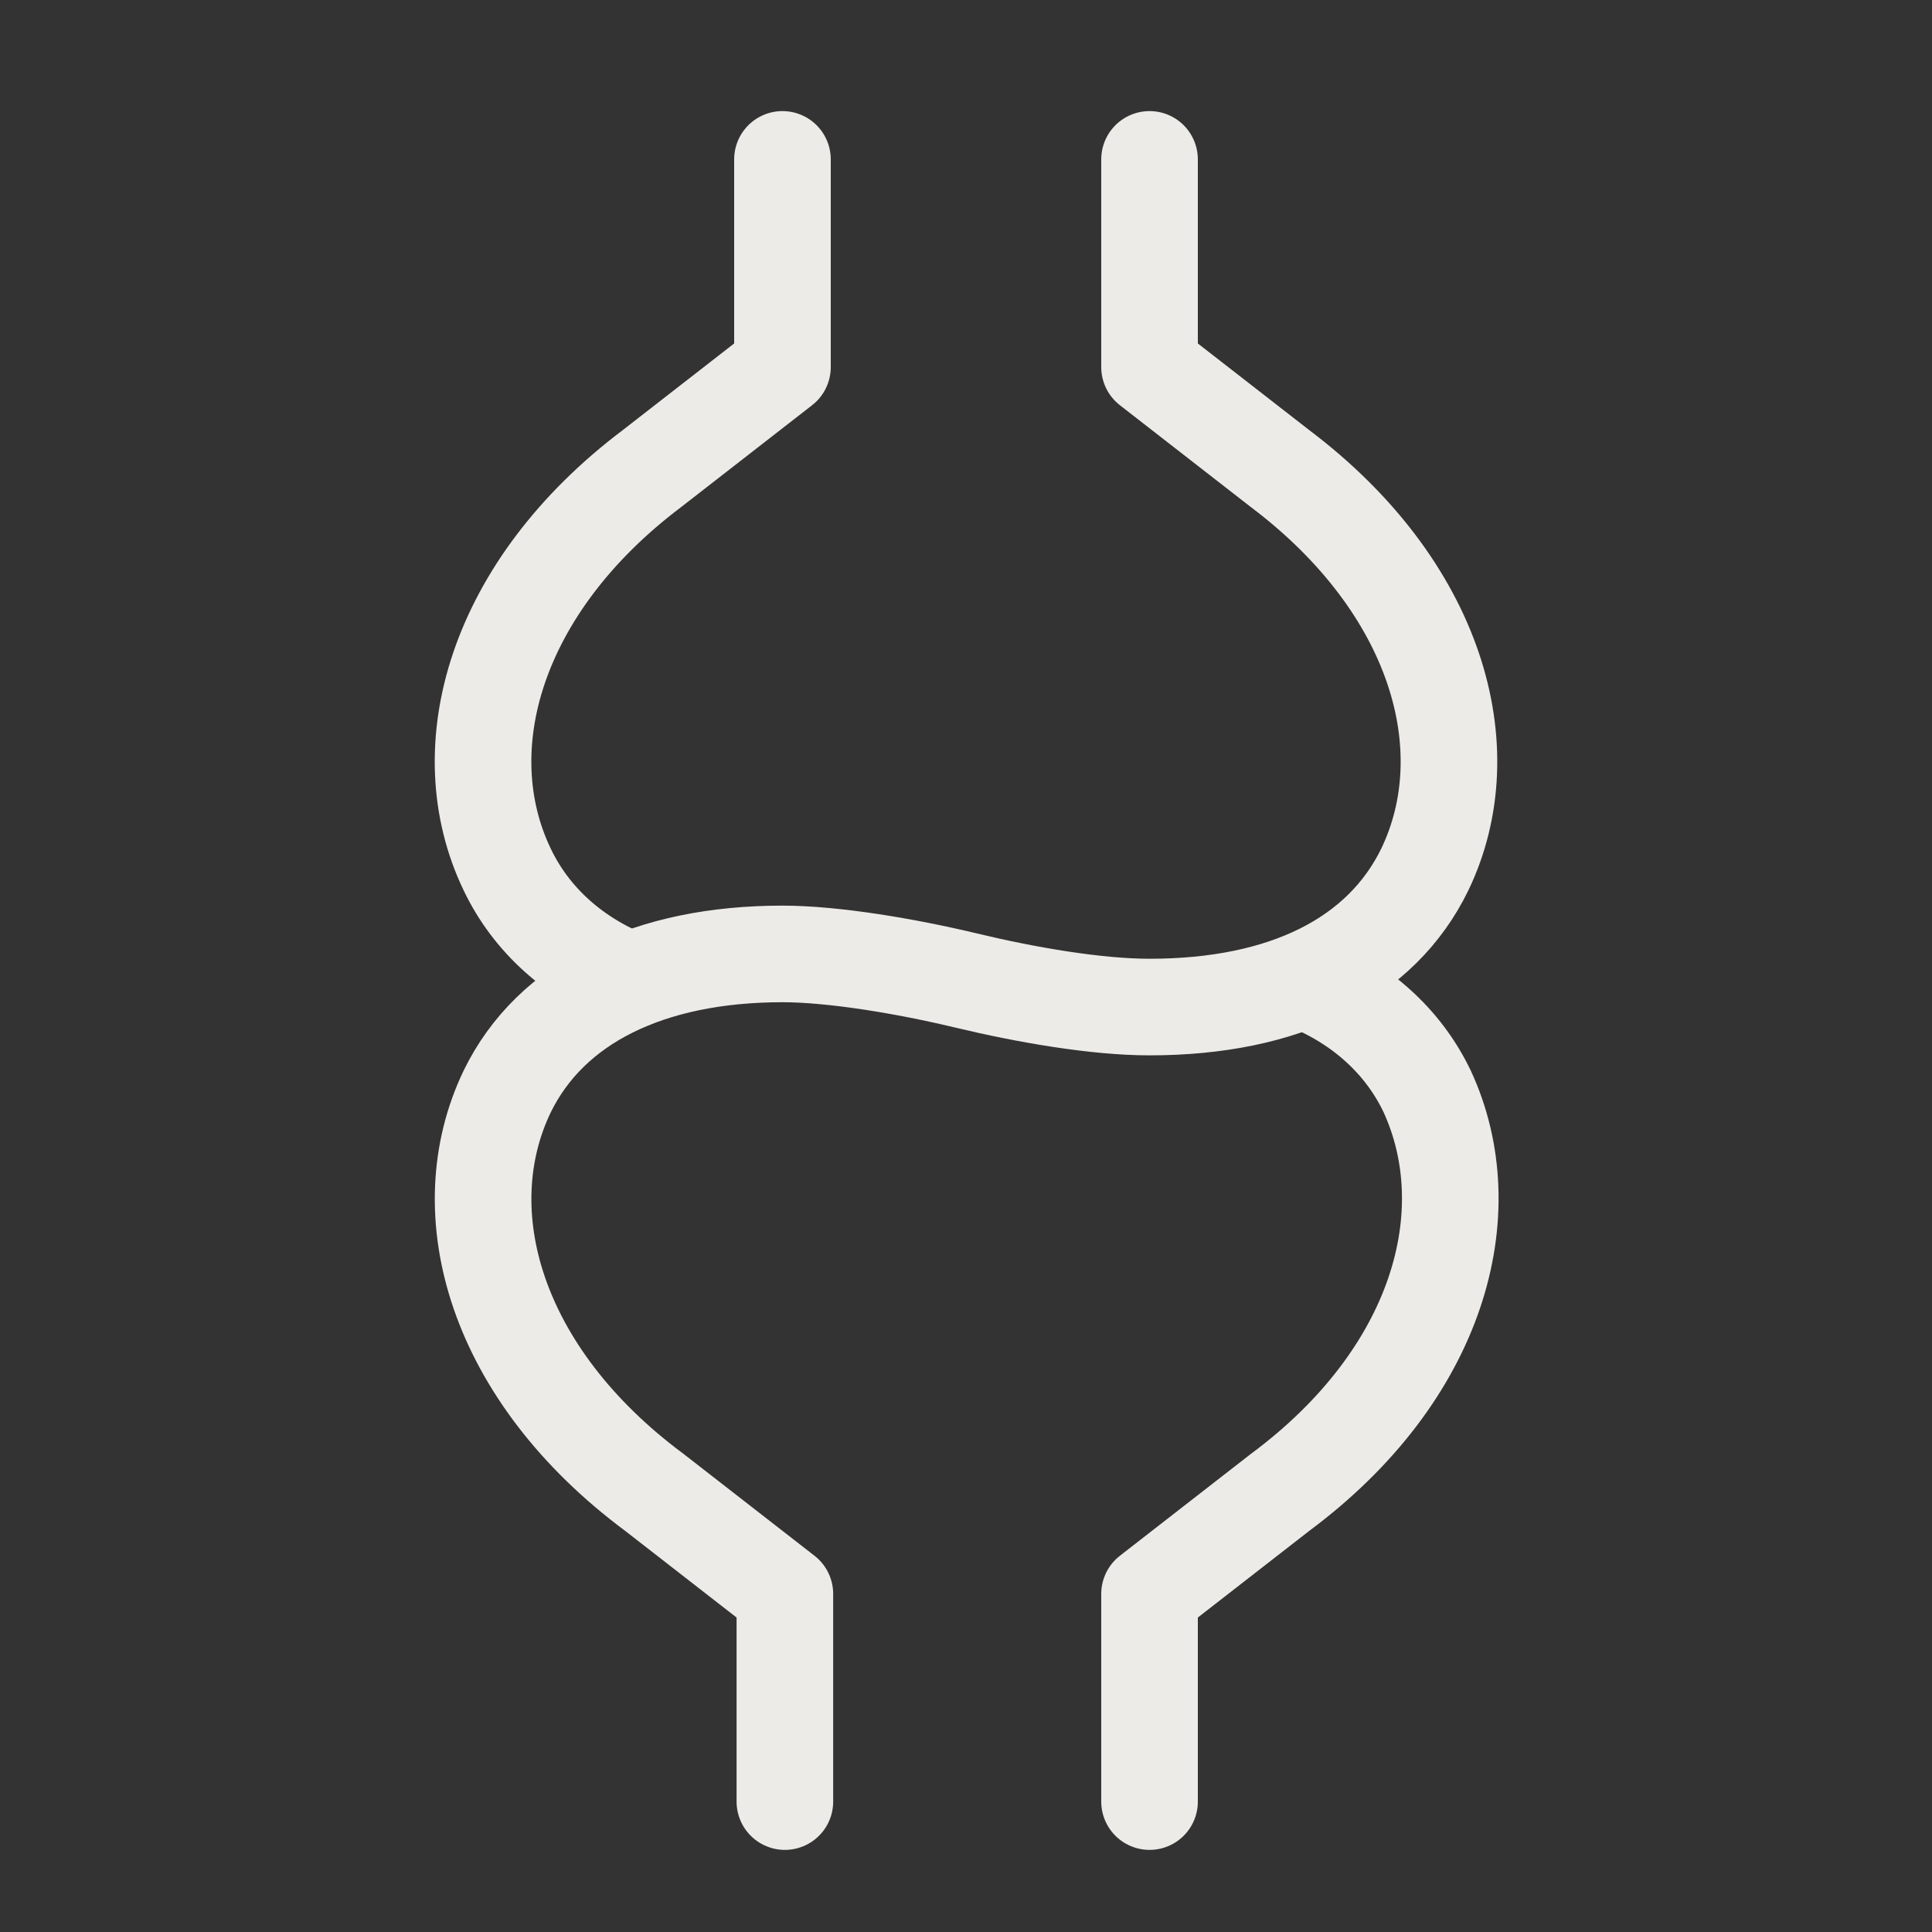
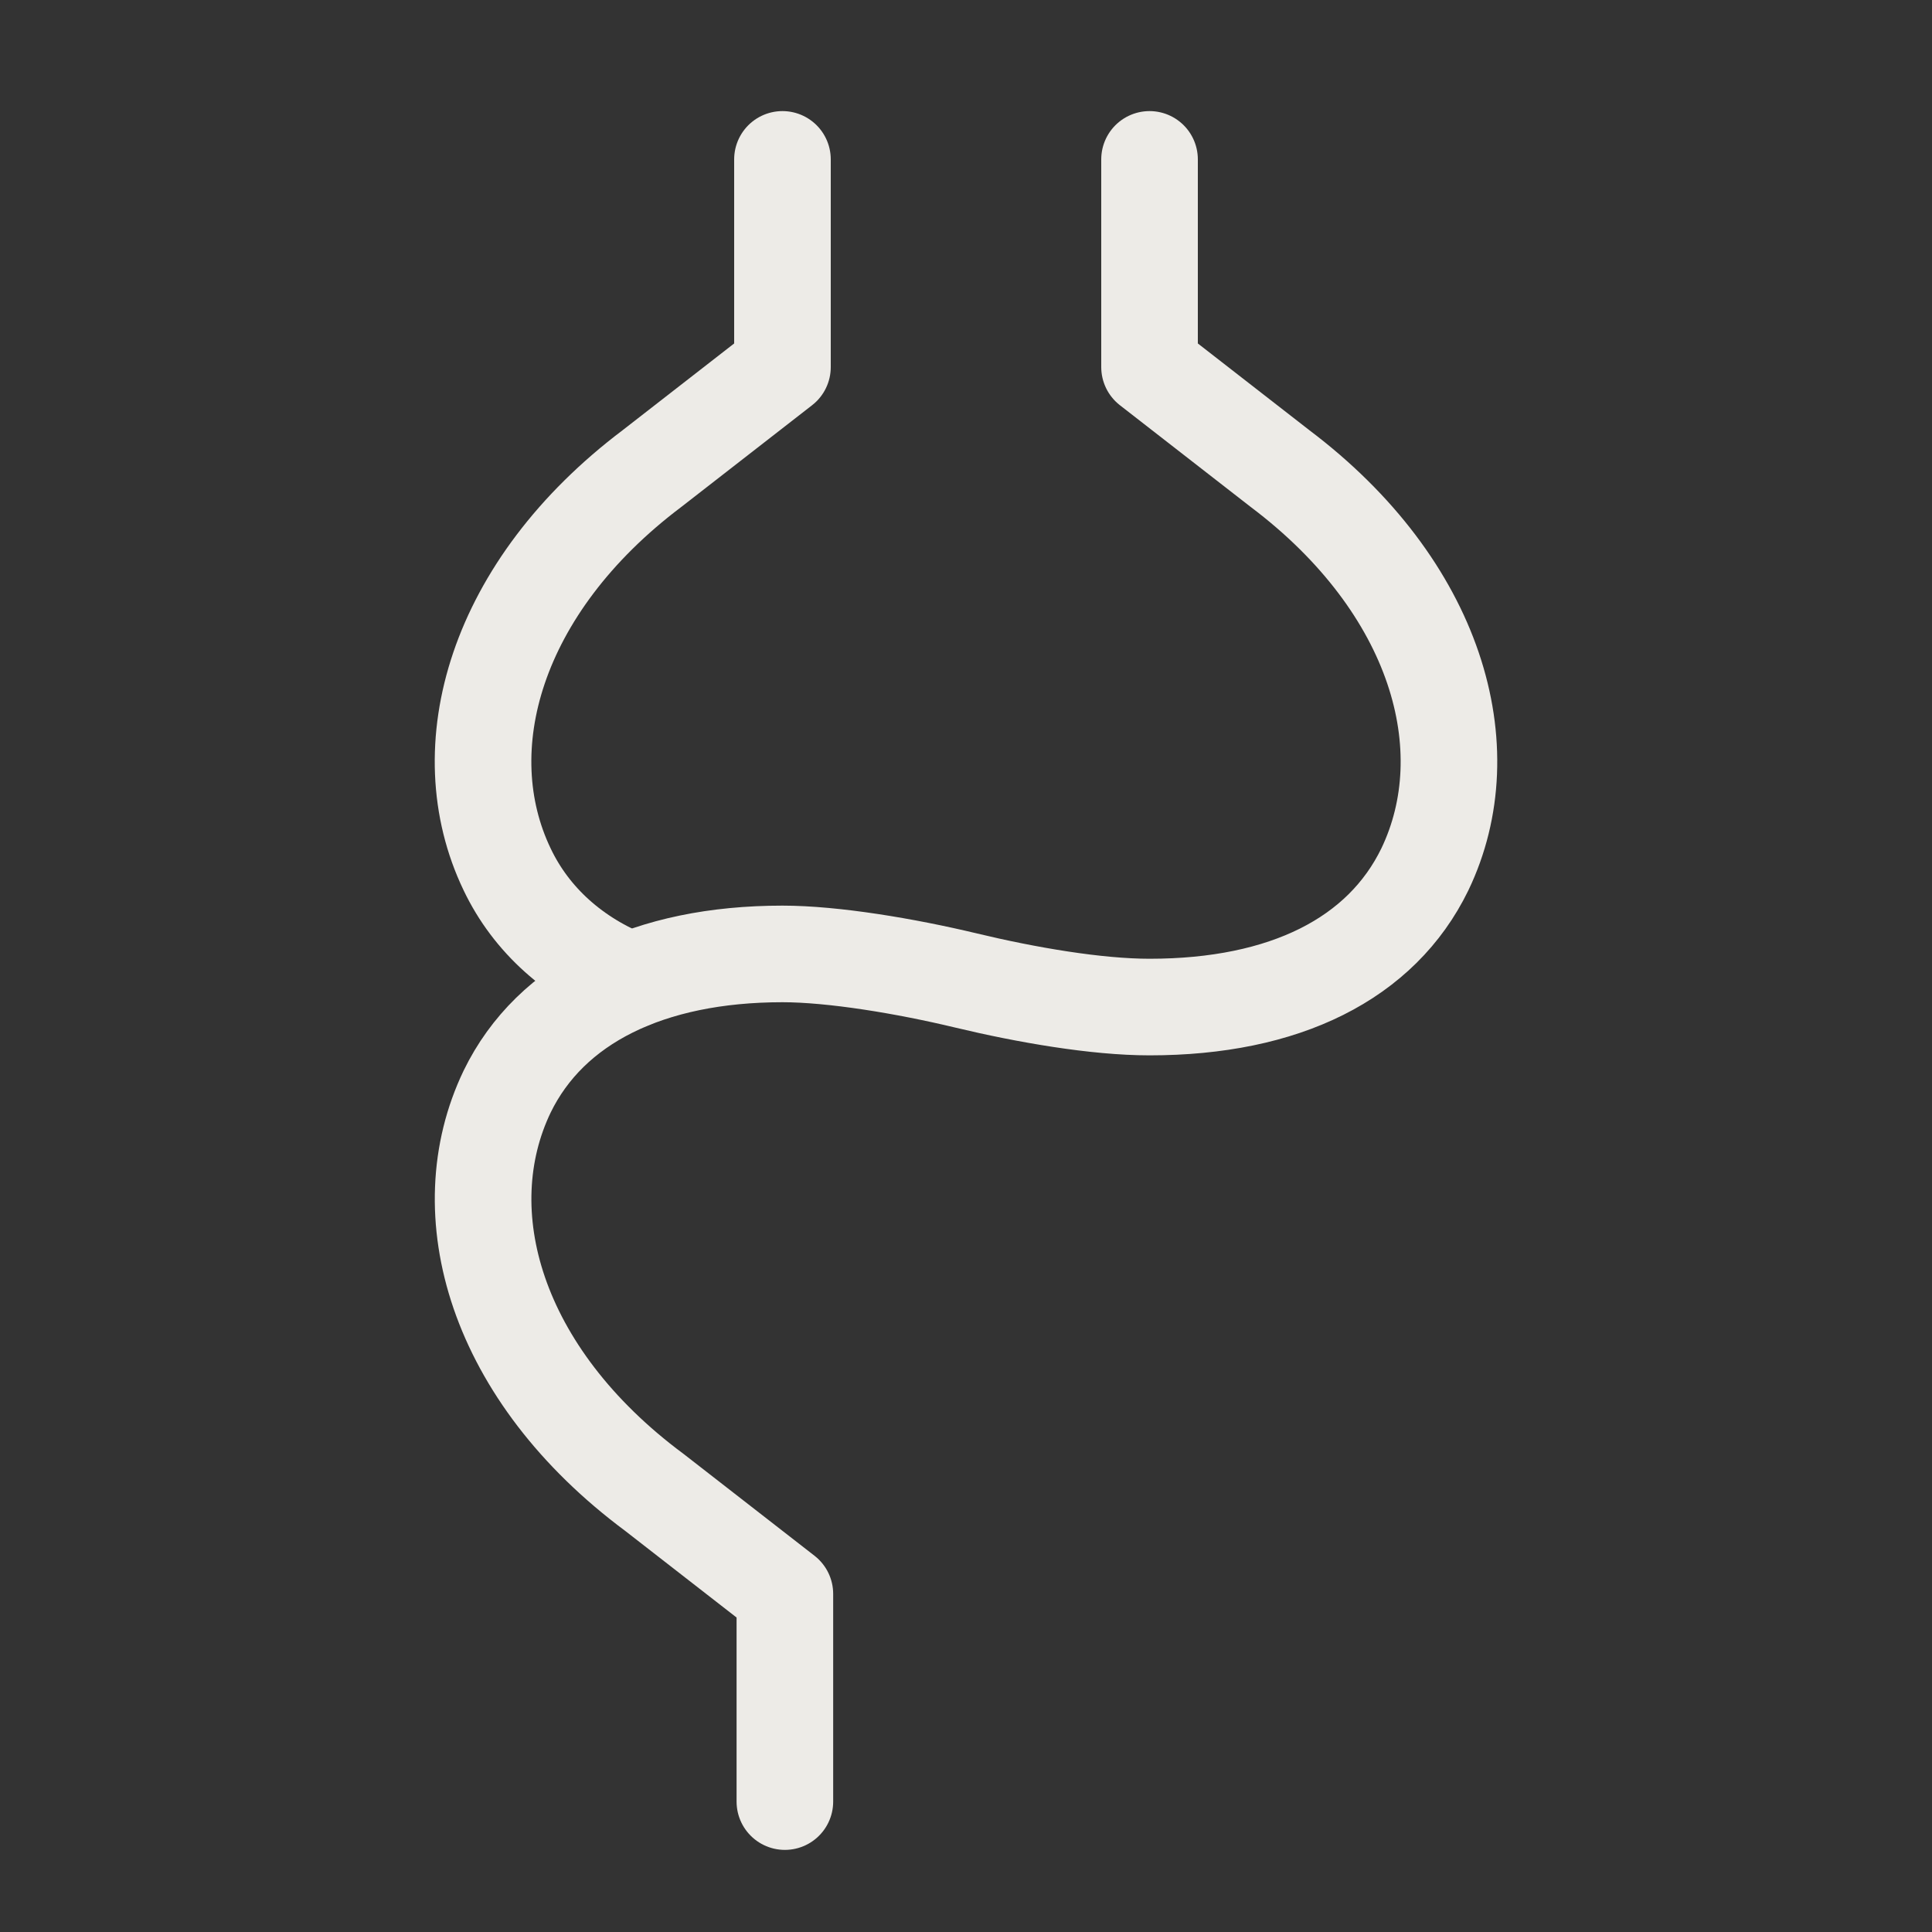
<svg xmlns="http://www.w3.org/2000/svg" version="1.1" id="Layer_1" x="0px" y="0px" viewBox="0 0 80 80" style="enable-background:new 0 0 80 80;" xml:space="preserve">
  <rect x="0" y="0" width="80" height="80" fill="#333333" stroke="none" />
  <g id="Icons_NEW">
    <g>
      <path style="fill:none;stroke:#EDEBE7;stroke-width:4;stroke-linecap:round;stroke-linejoin:round;" d="M47.6,6.6v8.6l5.4,4.2    c6.5,4.9,8.4,11.6,6,16.6c-1.8,3.7-5.8,5.7-11.4,5.7c-2.2,0-5.1-0.5-7.6-1.1s-5.5-1.1-7.6-1.1c-5.5,0-9.6,2-11.4,5.7    c-2.4,5-0.5,11.7,6.1,16.6l5.4,4.2v8.6" />
      <g>
        <path style="fill:none;stroke:#EDEBE7;stroke-width:4;stroke-linecap:round;stroke-linejoin:round;" d="M32.4,6.6v8.6L27,19.4     C20.5,24.3,18.6,31,21,36c1,2.1,2.8,3.7,5.1,4.6" />
-         <path style="fill:none;stroke:#EDEBE7;stroke-width:4;stroke-linecap:round;stroke-linejoin:round;" d="M47.6,74.6V66l5.4-4.2     c6.6-4.9,8.4-11.6,6.1-16.6c-1-2.1-2.8-3.7-5.1-4.6" />
      </g>
    </g>
  </g>
</svg>